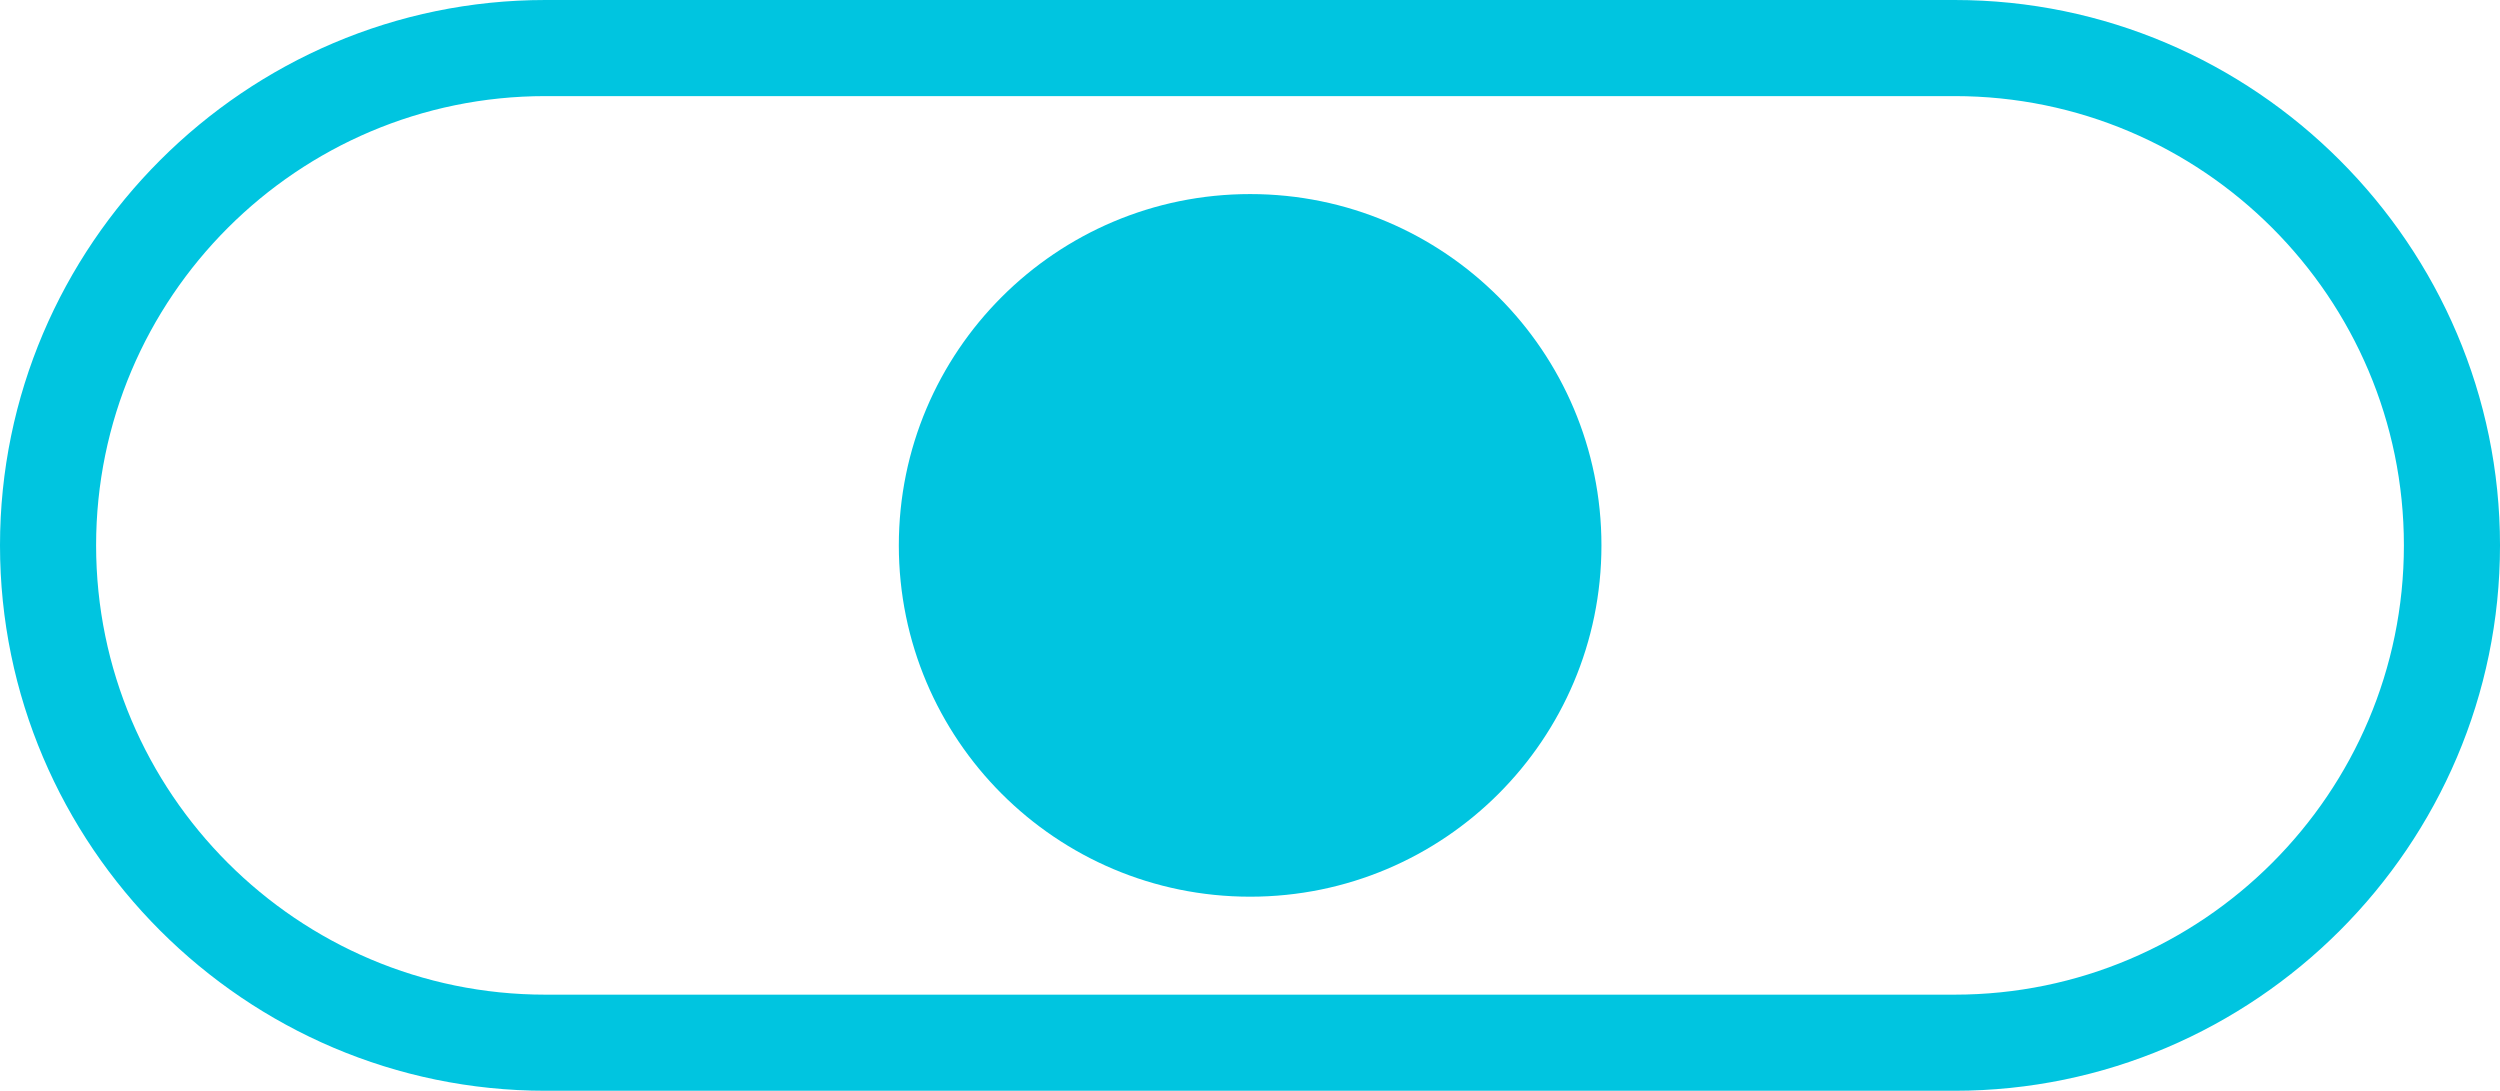
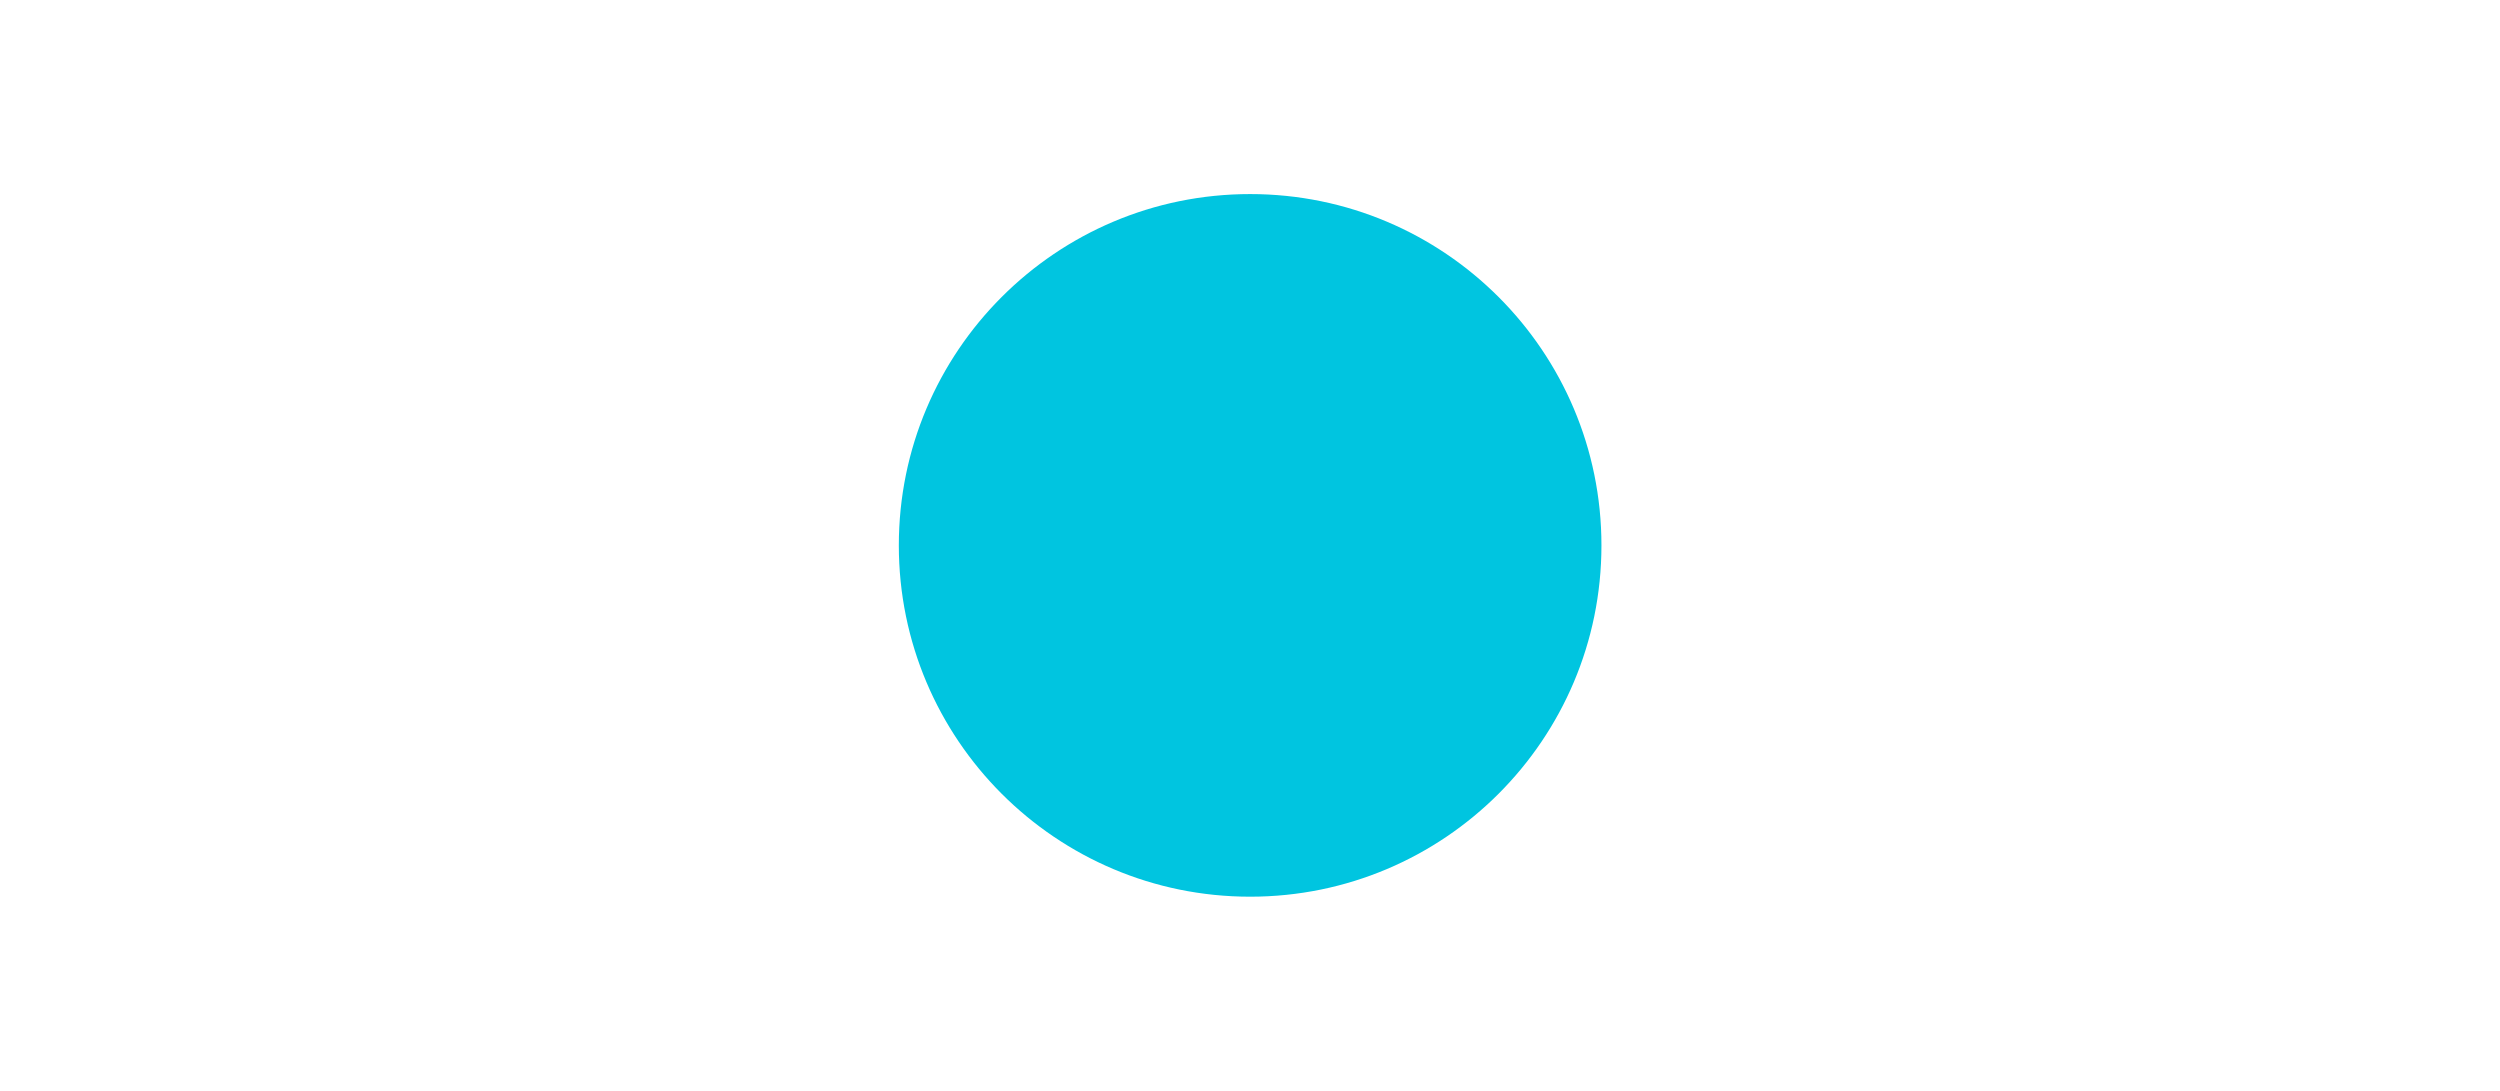
<svg xmlns="http://www.w3.org/2000/svg" id="Layer_1" data-name="Layer 1" viewBox="0 0 93.65 40.86">
  <defs>
    <style>      .cls-1 {        fill: #00c5e0;      }    </style>
  </defs>
-   <path class="cls-1" d="M73.22,0H20.43C9.19,0,0,9.19,0,20.43h0c0,11.24,9.19,20.43,20.43,20.43h52.79c11.24,0,20.43-9.19,20.43-20.43h0c0-11.23-9.19-20.43-20.43-20.43ZM73.22,37.26H20.43c-9.28,0-16.83-7.55-16.83-16.83S11.15,3.6,20.43,3.6h52.79c9.28,0,16.83,7.55,16.83,16.83s-7.55,16.83-16.83,16.83Z" />
  <circle id="Ellipse_37" data-name="Ellipse 37" class="cls-1" cx="46.83" cy="20.43" r="13.16" />
</svg>